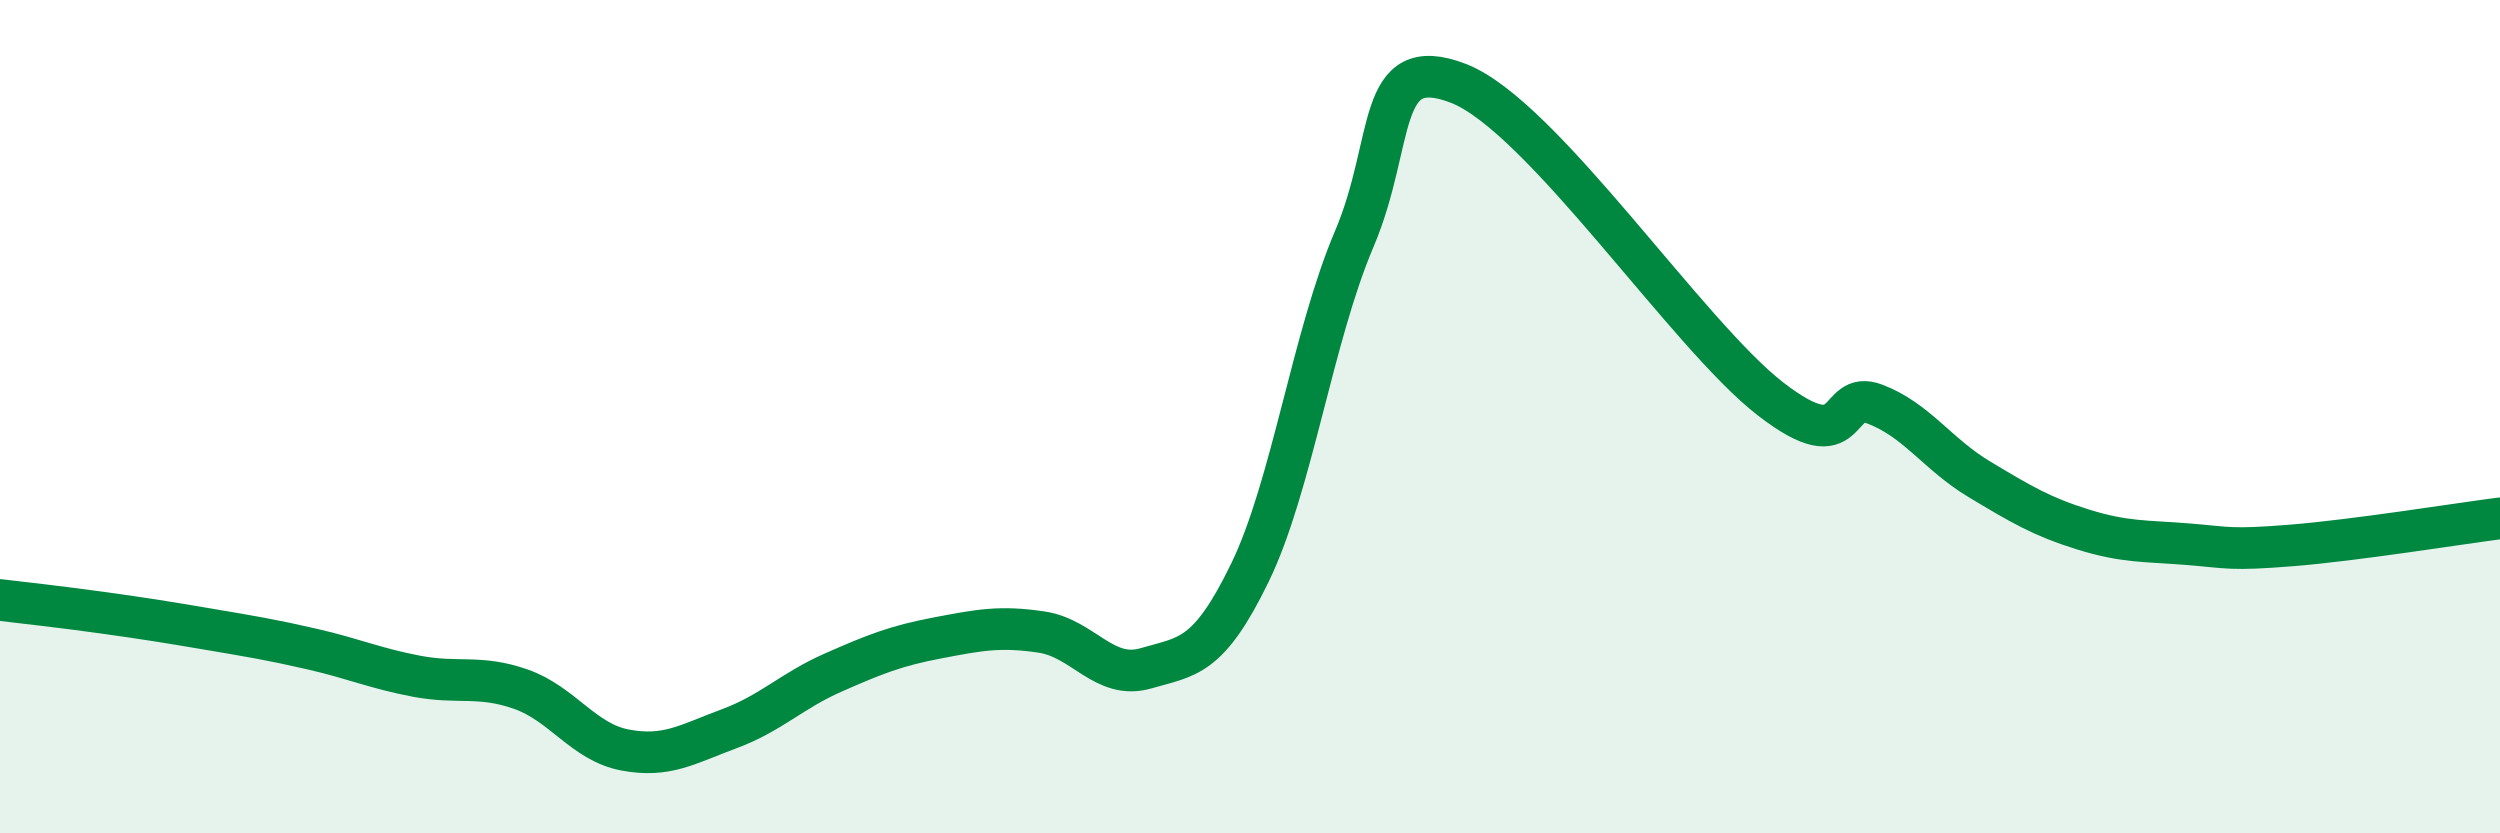
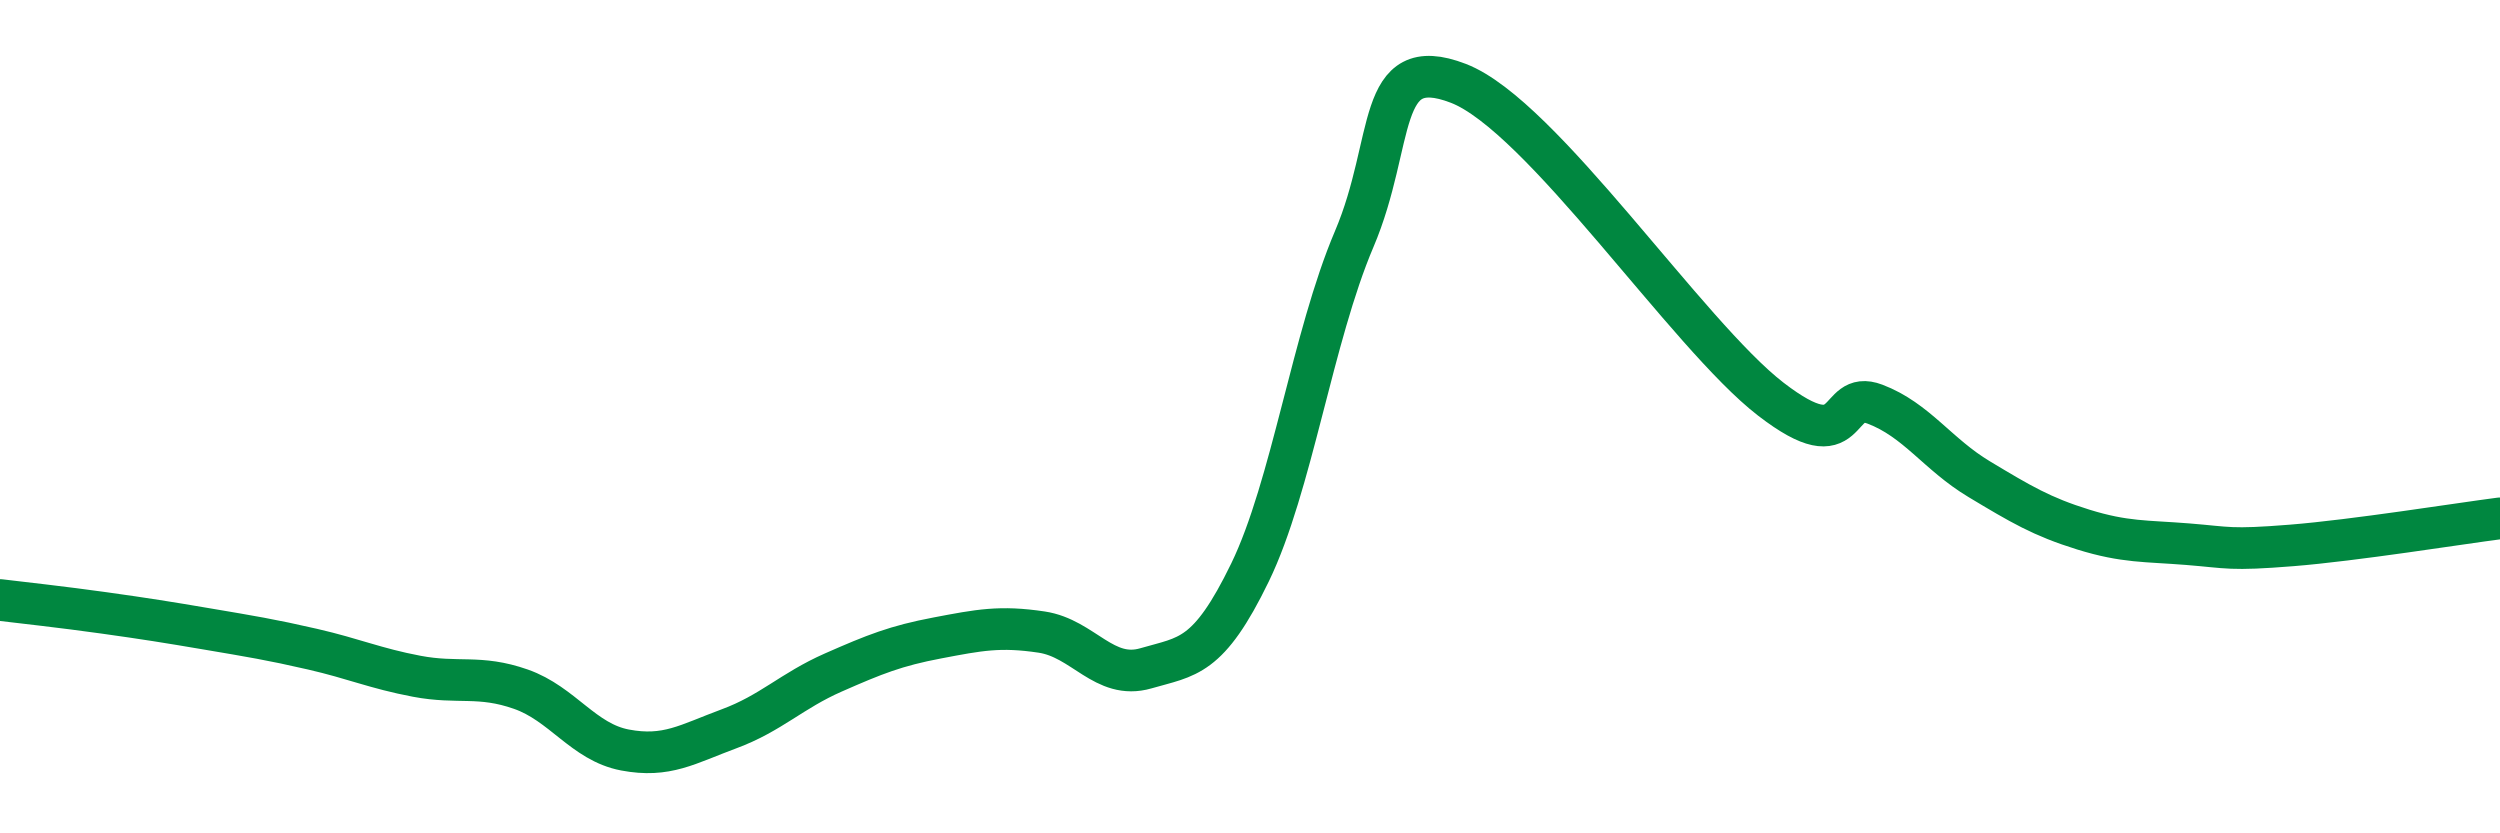
<svg xmlns="http://www.w3.org/2000/svg" width="60" height="20" viewBox="0 0 60 20">
-   <path d="M 0,14.4 C 0.5,14.46 1.5,14.57 2.5,14.71 C 3.5,14.85 4,14.93 5,15.1 C 6,15.27 6.5,15.35 7.5,15.58 C 8.5,15.81 9,16.04 10,16.23 C 11,16.42 11.5,16.19 12.5,16.54 C 13.5,16.89 14,17.81 15,18 C 16,18.19 16.5,17.86 17.5,17.49 C 18.5,17.12 19,16.58 20,16.14 C 21,15.7 21.5,15.5 22.5,15.31 C 23.5,15.12 24,15.02 25,15.17 C 26,15.32 26.5,16.33 27.5,16.04 C 28.5,15.75 29,15.8 30,13.74 C 31,11.68 31.5,8.09 32.5,5.74 C 33.5,3.39 33,1.23 35,2 C 37,2.77 40.5,8.04 42.5,9.58 C 44.5,11.12 44,9.32 45,9.7 C 46,10.08 46.5,10.9 47.5,11.5 C 48.5,12.1 49,12.4 50,12.71 C 51,13.02 51.5,12.98 52.5,13.06 C 53.5,13.14 53.5,13.21 55,13.09 C 56.5,12.97 59,12.57 60,12.44L60 20L0 20Z" fill="#008740" opacity="0.1" stroke-linecap="round" stroke-linejoin="round" />
  <path d="M 0,14.4 C 0.5,14.46 1.5,14.57 2.5,14.71 C 3.5,14.85 4,14.93 5,15.1 C 6,15.27 6.5,15.35 7.5,15.58 C 8.5,15.81 9,16.04 10,16.23 C 11,16.42 11.5,16.19 12.5,16.54 C 13.5,16.89 14,17.81 15,18 C 16,18.19 16.5,17.86 17.5,17.49 C 18.5,17.12 19,16.58 20,16.14 C 21,15.7 21.5,15.5 22.5,15.31 C 23.5,15.12 24,15.02 25,15.17 C 26,15.32 26.5,16.33 27.5,16.04 C 28.5,15.75 29,15.8 30,13.74 C 31,11.68 31.5,8.09 32.5,5.74 C 33.5,3.39 33,1.23 35,2 C 37,2.77 40.5,8.04 42.5,9.58 C 44.5,11.12 44,9.32 45,9.7 C 46,10.08 46.5,10.9 47.5,11.5 C 48.5,12.1 49,12.4 50,12.71 C 51,13.02 51.5,12.98 52.5,13.06 C 53.5,13.14 53.5,13.21 55,13.09 C 56.5,12.97 59,12.57 60,12.44" stroke="#008740" stroke-width="1" fill="none" stroke-linecap="round" stroke-linejoin="round" />
</svg>